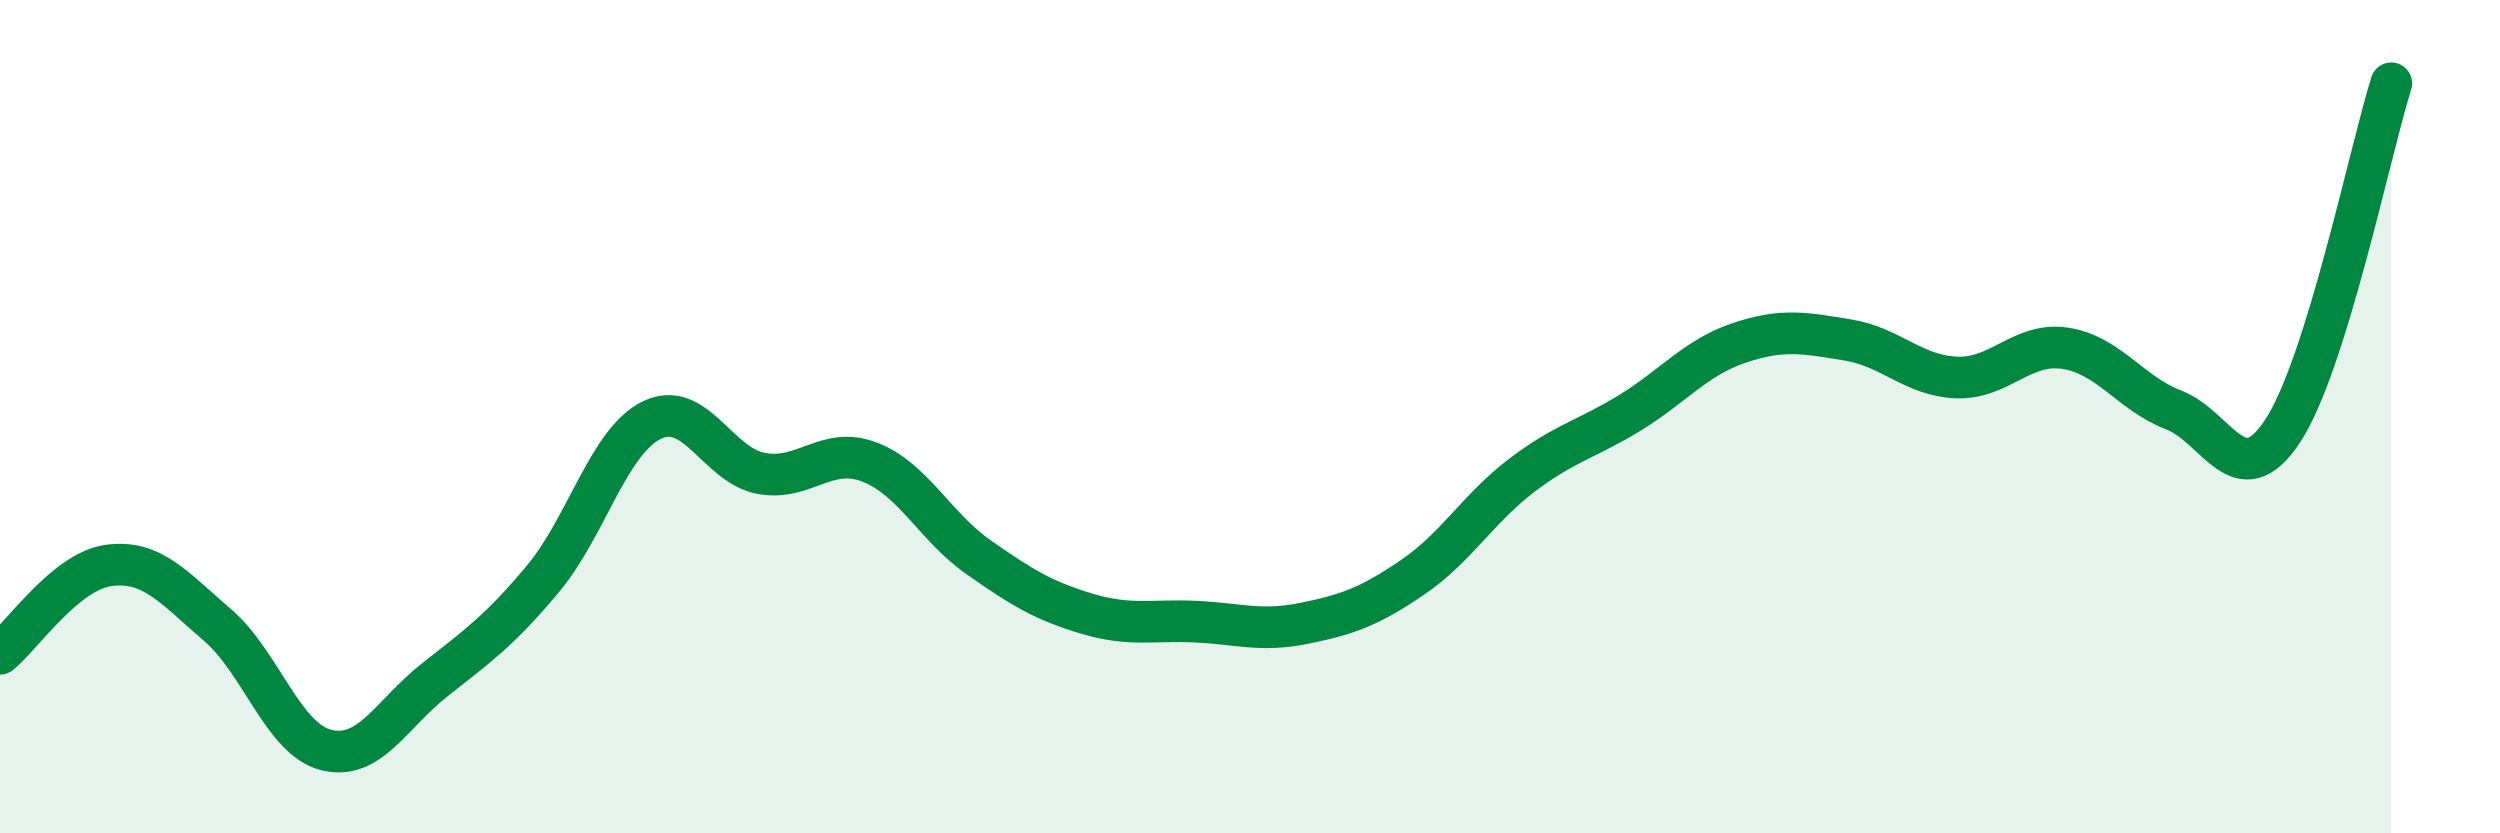
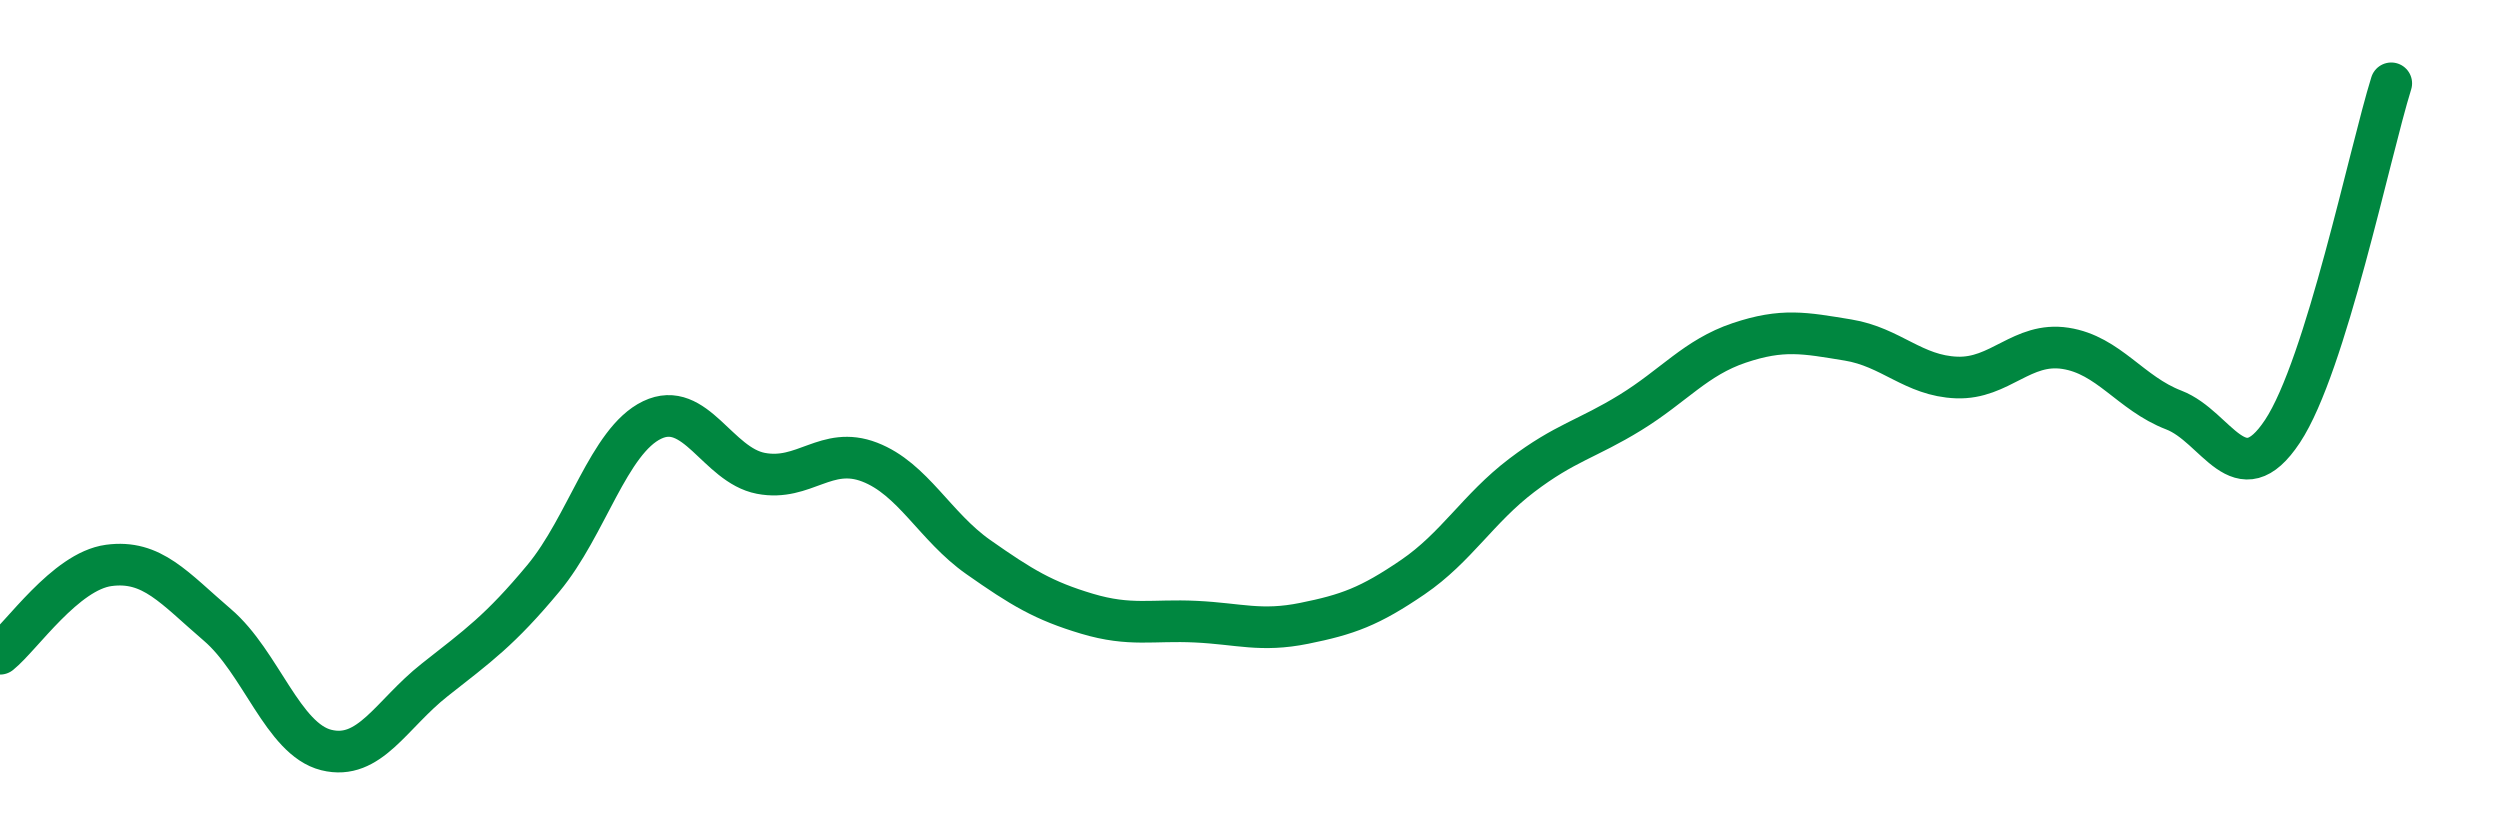
<svg xmlns="http://www.w3.org/2000/svg" width="60" height="20" viewBox="0 0 60 20">
-   <path d="M 0,15.69 C 0.52,15.27 1.57,13.71 2.61,13.57 C 3.65,13.43 4.18,14.11 5.22,15 C 6.26,15.89 6.79,17.74 7.83,18 C 8.87,18.26 9.39,17.14 10.43,16.32 C 11.47,15.5 12,15.13 13.04,13.88 C 14.08,12.63 14.61,10.58 15.65,10.08 C 16.69,9.58 17.22,11.16 18.26,11.36 C 19.3,11.56 19.83,10.69 20.87,11.09 C 21.91,11.49 22.44,12.64 23.48,13.37 C 24.52,14.1 25.05,14.42 26.09,14.73 C 27.13,15.04 27.66,14.87 28.7,14.92 C 29.74,14.97 30.26,15.17 31.3,14.96 C 32.34,14.75 32.87,14.56 33.91,13.85 C 34.95,13.14 35.48,12.2 36.52,11.41 C 37.56,10.62 38.09,10.54 39.13,9.9 C 40.17,9.26 40.7,8.58 41.74,8.23 C 42.78,7.88 43.31,7.99 44.35,8.16 C 45.39,8.33 45.92,9.02 46.96,9.06 C 48,9.1 48.53,8.2 49.57,8.36 C 50.61,8.52 51.13,9.44 52.17,9.84 C 53.21,10.24 53.74,11.92 54.78,10.35 C 55.82,8.78 56.87,3.67 57.39,2L57.39 20L0 20Z" fill="#008740" opacity="0.1" stroke-linecap="round" stroke-linejoin="round" />
  <path d="M 0,15.69 C 0.52,15.27 1.57,13.71 2.61,13.57 C 3.65,13.43 4.18,14.11 5.22,15 C 6.26,15.89 6.79,17.74 7.83,18 C 8.87,18.26 9.39,17.14 10.43,16.32 C 11.47,15.5 12,15.13 13.04,13.88 C 14.08,12.63 14.61,10.58 15.65,10.08 C 16.69,9.58 17.22,11.16 18.26,11.36 C 19.3,11.56 19.83,10.69 20.87,11.09 C 21.91,11.49 22.44,12.64 23.48,13.37 C 24.52,14.1 25.05,14.42 26.09,14.73 C 27.13,15.04 27.66,14.87 28.7,14.92 C 29.74,14.97 30.26,15.17 31.3,14.96 C 32.34,14.75 32.87,14.56 33.91,13.85 C 34.95,13.14 35.48,12.2 36.52,11.41 C 37.56,10.62 38.09,10.54 39.13,9.9 C 40.17,9.26 40.7,8.58 41.74,8.23 C 42.78,7.88 43.31,7.99 44.35,8.16 C 45.39,8.33 45.92,9.02 46.96,9.06 C 48,9.1 48.53,8.2 49.57,8.36 C 50.61,8.52 51.13,9.44 52.17,9.84 C 53.21,10.24 53.74,11.92 54.78,10.35 C 55.82,8.78 56.87,3.67 57.39,2" stroke="#008740" stroke-width="1" fill="none" stroke-linecap="round" stroke-linejoin="round" />
</svg>